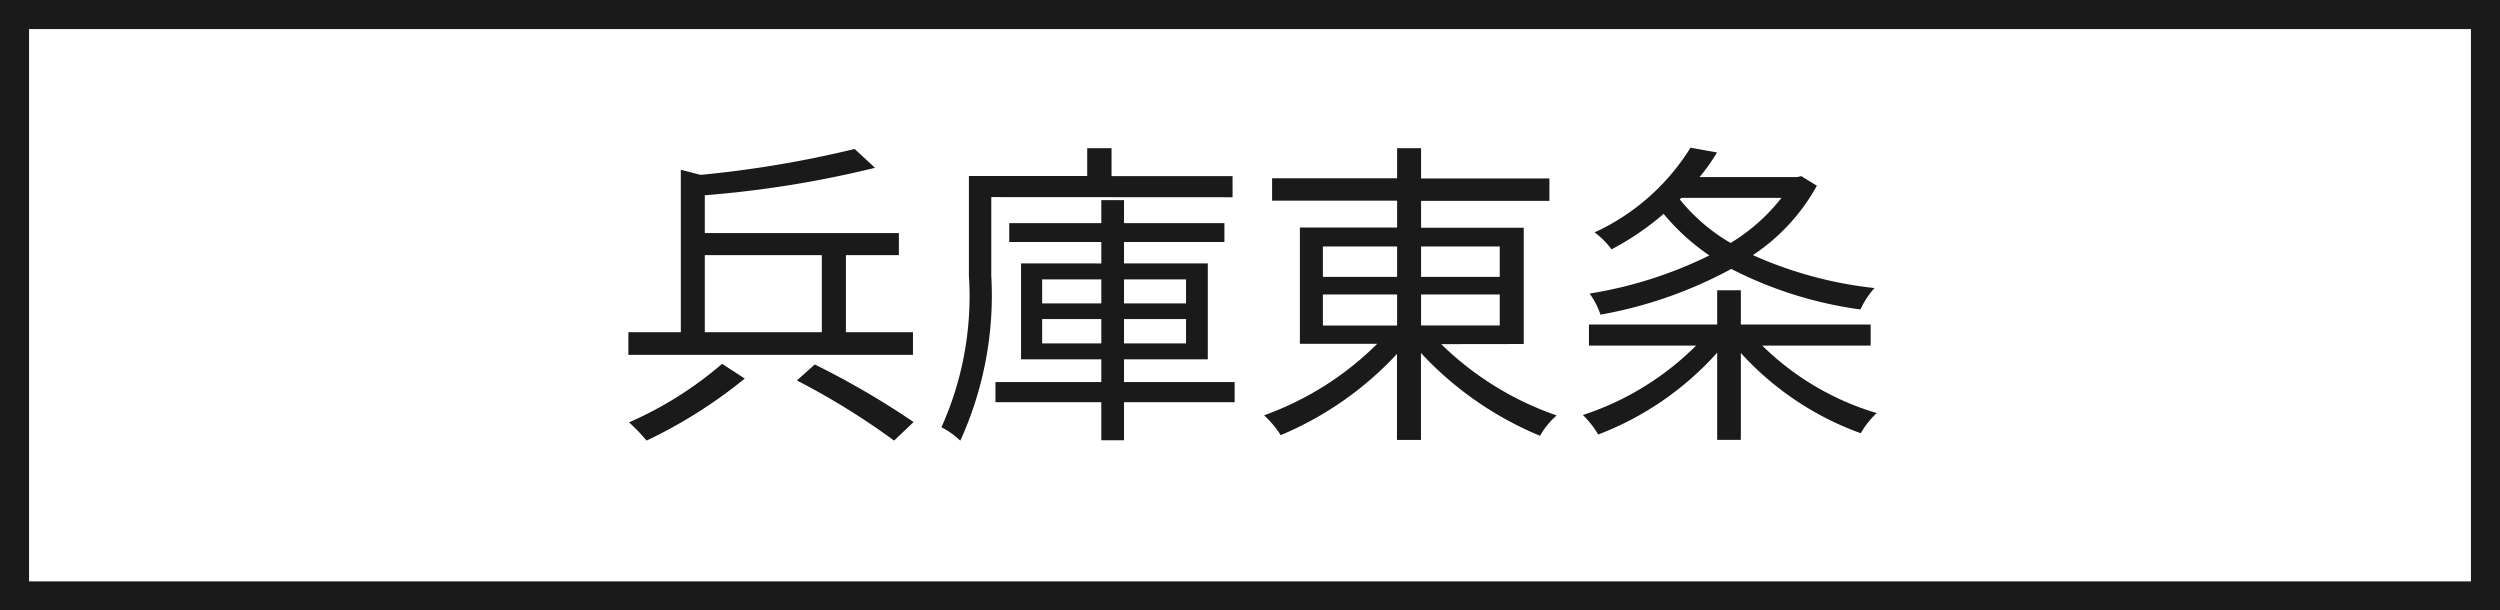
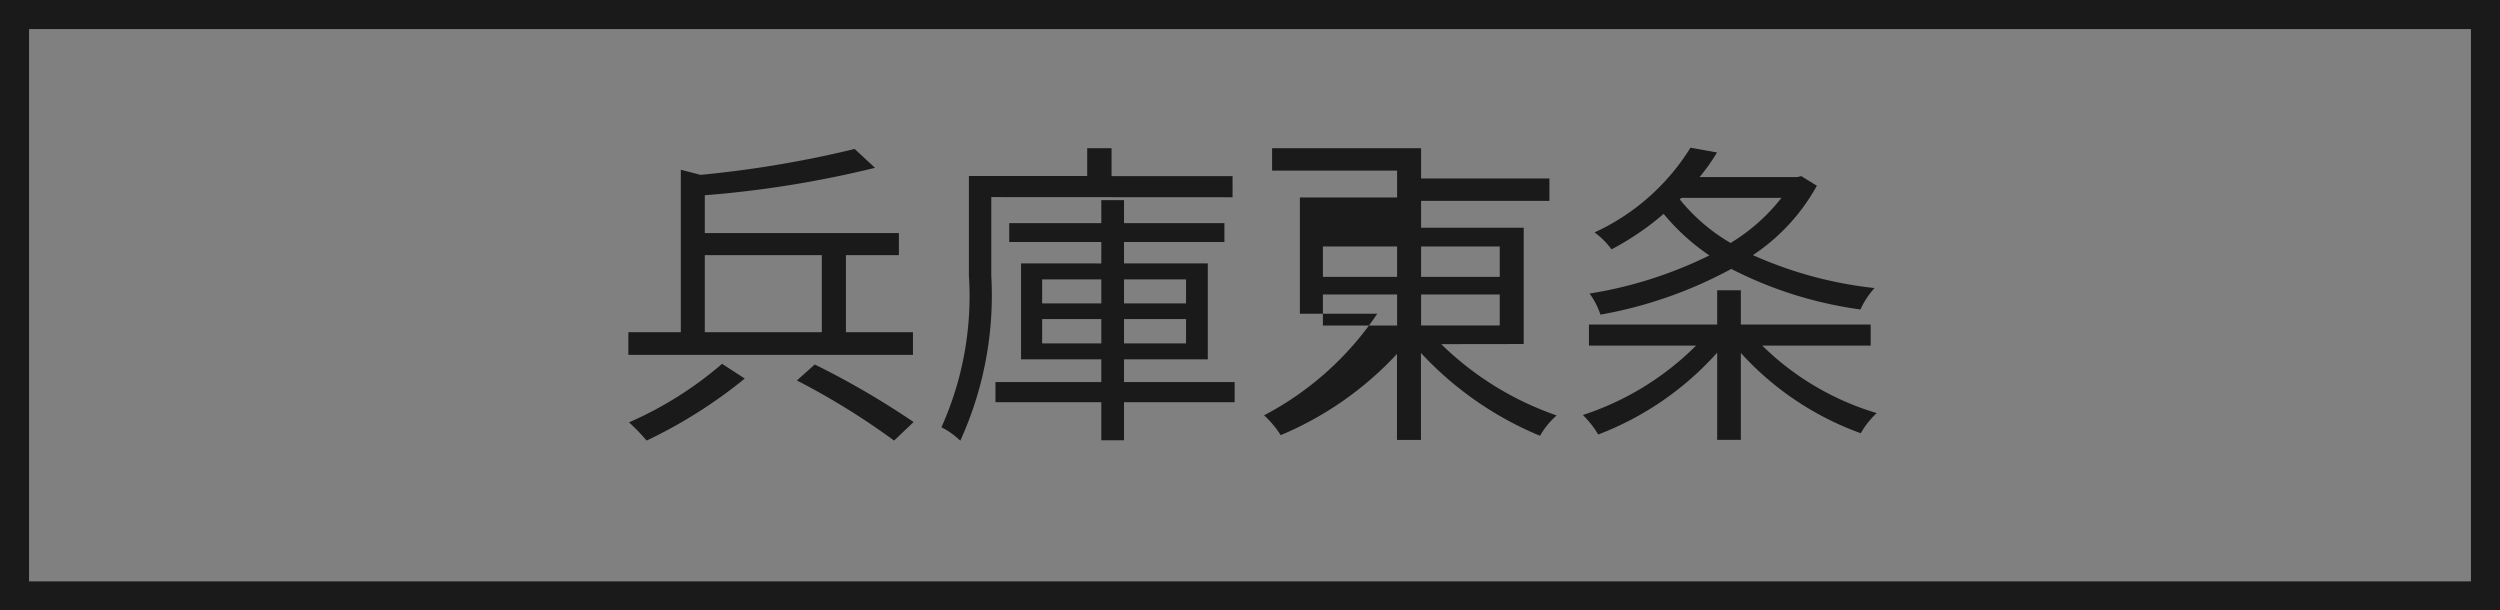
<svg xmlns="http://www.w3.org/2000/svg" width="86" height="21" viewBox="0 0 86 21">
  <rect x="0" y="0" width="86" height="21" fill="#808080" stroke="none" />
  <g id="グループ_4904" data-name="グループ 4904" transform="translate(-265 -338)">
    <g id="グループ_4657" data-name="グループ 4657" transform="translate(0 30)">
      <g id="グループ_4635" data-name="グループ 4635" transform="translate(-33 -3)">
        <g id="パス_5998" data-name="パス 5998" transform="translate(298 311)" fill="#fff">
-           <path d="M 85.5 20.5 L 0.5 20.5 L 0.5 0.5 L 85.5 0.5 L 85.5 20.5 Z" stroke="none" />
          <path d="M 1 1 L 1 20 L 85 20 L 85 1 L 1 1 M 0 0 L 86 0 L 86 21 L 0 21 L 0 0 Z" stroke="none" fill="#1a1a1a" />
        </g>
-         <path id="パス_5997" data-name="パス 5997" d="M3.245-5.522H7.271v2.651H3.245Zm7.161,2.651H8.1V-5.522H9.922v-.759H3.245v-1.3A36.577,36.577,0,0,0,9.1-8.525l-.7-.649A37.479,37.479,0,0,1,3.1-8.283L2.42-8.459v5.588H.616v.781h9.79ZM3.839-1.782A12.64,12.64,0,0,1,.638.231a6.444,6.444,0,0,1,.605.627A16.573,16.573,0,0,0,4.62-1.276Zm2.574.572A25.1,25.1,0,0,1,9.757.858L10.428.22a28.683,28.683,0,0,0-3.4-1.98ZM21.4-7.513v-.726H17.237V-9.2H16.4v.957h-4.07v3.421A10.983,10.983,0,0,1,11.385.4a2.683,2.683,0,0,1,.649.462A12.063,12.063,0,0,0,13.1-4.818v-2.7ZM14.85-2.486v-.836h2.035v.836Zm0-2.2h2.035v.825H14.85Zm4.95,0v.825H17.666v-.825Zm0,2.2H17.666v-.836H19.8Zm1.672,1.331H17.666v-.781h2.882v-3.3H17.666v-.737H21.12v-.649H17.666v-.792h-.781v.792H13.717v.649h3.168v.737H14.124v3.3h2.761v.781H13.244v.693h3.641V.847h.781V-.462h3.806Zm3.036-3.014H27.06V-3.1H24.508Zm0-1.65H27.06v1.045H24.508Zm6.083,0v1.045H27.885V-5.819Zm0,2.717H27.885V-4.169h2.706Zm.825.638v-4H27.885v-.924H32.3v-.77H27.885V-9.2H27.06v1.034h-4.3v.77h4.3v.924H23.716v4h2.662A10.616,10.616,0,0,1,22.484-.011a3.364,3.364,0,0,1,.572.682,11.521,11.521,0,0,0,4-2.794V.836h.825V-2.156A11.656,11.656,0,0,0,31.977.693a2.724,2.724,0,0,1,.572-.7,10.636,10.636,0,0,1-3.971-2.453Zm5.423-5.027h3.443A6.483,6.483,0,0,1,38.533-5.94a6.32,6.32,0,0,1-1.749-1.5Zm4.125-.748-.143.033H37.466a7.068,7.068,0,0,0,.6-.847l-.913-.165a7.627,7.627,0,0,1-3.3,2.915,2.663,2.663,0,0,1,.583.583,9.494,9.494,0,0,0,1.793-1.221,7.548,7.548,0,0,0,1.573,1.43A14.449,14.449,0,0,1,33.682-4.2a2.676,2.676,0,0,1,.374.726,14.889,14.889,0,0,0,4.5-1.573A13.777,13.777,0,0,0,43-3.652a2.843,2.843,0,0,1,.484-.737A13.86,13.86,0,0,1,39.3-5.522a6.806,6.806,0,0,0,2.2-2.387Zm2.387,5.83v-.726H38.885V-4.312h-.814v1.177H33.66v.726h3.685A9.823,9.823,0,0,1,33.451-.022a3.375,3.375,0,0,1,.528.671,10.519,10.519,0,0,0,4.092-2.816v3h.814V-2.156A10.272,10.272,0,0,0,43.01.605a2.932,2.932,0,0,1,.55-.693,9.448,9.448,0,0,1-3.938-2.321Z" transform="translate(319 325.298)" fill="#1a1a1a" />
+         <path id="パス_5997" data-name="パス 5997" d="M3.245-5.522H7.271v2.651H3.245Zm7.161,2.651H8.1V-5.522H9.922v-.759H3.245v-1.3A36.577,36.577,0,0,0,9.1-8.525l-.7-.649A37.479,37.479,0,0,1,3.1-8.283L2.42-8.459v5.588H.616v.781h9.79ZM3.839-1.782A12.64,12.64,0,0,1,.638.231a6.444,6.444,0,0,1,.605.627A16.573,16.573,0,0,0,4.62-1.276Zm2.574.572A25.1,25.1,0,0,1,9.757.858L10.428.22a28.683,28.683,0,0,0-3.4-1.98ZM21.4-7.513v-.726H17.237V-9.2H16.4v.957h-4.07v3.421A10.983,10.983,0,0,1,11.385.4a2.683,2.683,0,0,1,.649.462A12.063,12.063,0,0,0,13.1-4.818v-2.7ZM14.85-2.486v-.836h2.035v.836Zm0-2.2h2.035v.825H14.85Zm4.95,0v.825H17.666v-.825Zm0,2.2H17.666v-.836H19.8Zm1.672,1.331H17.666v-.781h2.882v-3.3H17.666v-.737H21.12v-.649H17.666v-.792h-.781v.792H13.717v.649h3.168v.737H14.124v3.3h2.761v.781H13.244v.693h3.641V.847h.781V-.462h3.806Zm3.036-3.014H27.06V-3.1H24.508Zm0-1.65H27.06v1.045H24.508Zm6.083,0v1.045H27.885V-5.819Zm0,2.717H27.885V-4.169h2.706Zm.825.638v-4H27.885v-.924H32.3v-.77H27.885V-9.2H27.06h-4.3v.77h4.3v.924H23.716v4h2.662A10.616,10.616,0,0,1,22.484-.011a3.364,3.364,0,0,1,.572.682,11.521,11.521,0,0,0,4-2.794V.836h.825V-2.156A11.656,11.656,0,0,0,31.977.693a2.724,2.724,0,0,1,.572-.7,10.636,10.636,0,0,1-3.971-2.453Zm5.423-5.027h3.443A6.483,6.483,0,0,1,38.533-5.94a6.32,6.32,0,0,1-1.749-1.5Zm4.125-.748-.143.033H37.466a7.068,7.068,0,0,0,.6-.847l-.913-.165a7.627,7.627,0,0,1-3.3,2.915,2.663,2.663,0,0,1,.583.583,9.494,9.494,0,0,0,1.793-1.221,7.548,7.548,0,0,0,1.573,1.43A14.449,14.449,0,0,1,33.682-4.2a2.676,2.676,0,0,1,.374.726,14.889,14.889,0,0,0,4.5-1.573A13.777,13.777,0,0,0,43-3.652a2.843,2.843,0,0,1,.484-.737A13.86,13.86,0,0,1,39.3-5.522a6.806,6.806,0,0,0,2.2-2.387Zm2.387,5.83v-.726H38.885V-4.312h-.814v1.177H33.66v.726h3.685A9.823,9.823,0,0,1,33.451-.022a3.375,3.375,0,0,1,.528.671,10.519,10.519,0,0,0,4.092-2.816v3h.814V-2.156A10.272,10.272,0,0,0,43.01.605a2.932,2.932,0,0,1,.55-.693,9.448,9.448,0,0,1-3.938-2.321Z" transform="translate(319 325.298)" fill="#1a1a1a" />
      </g>
    </g>
  </g>
</svg>